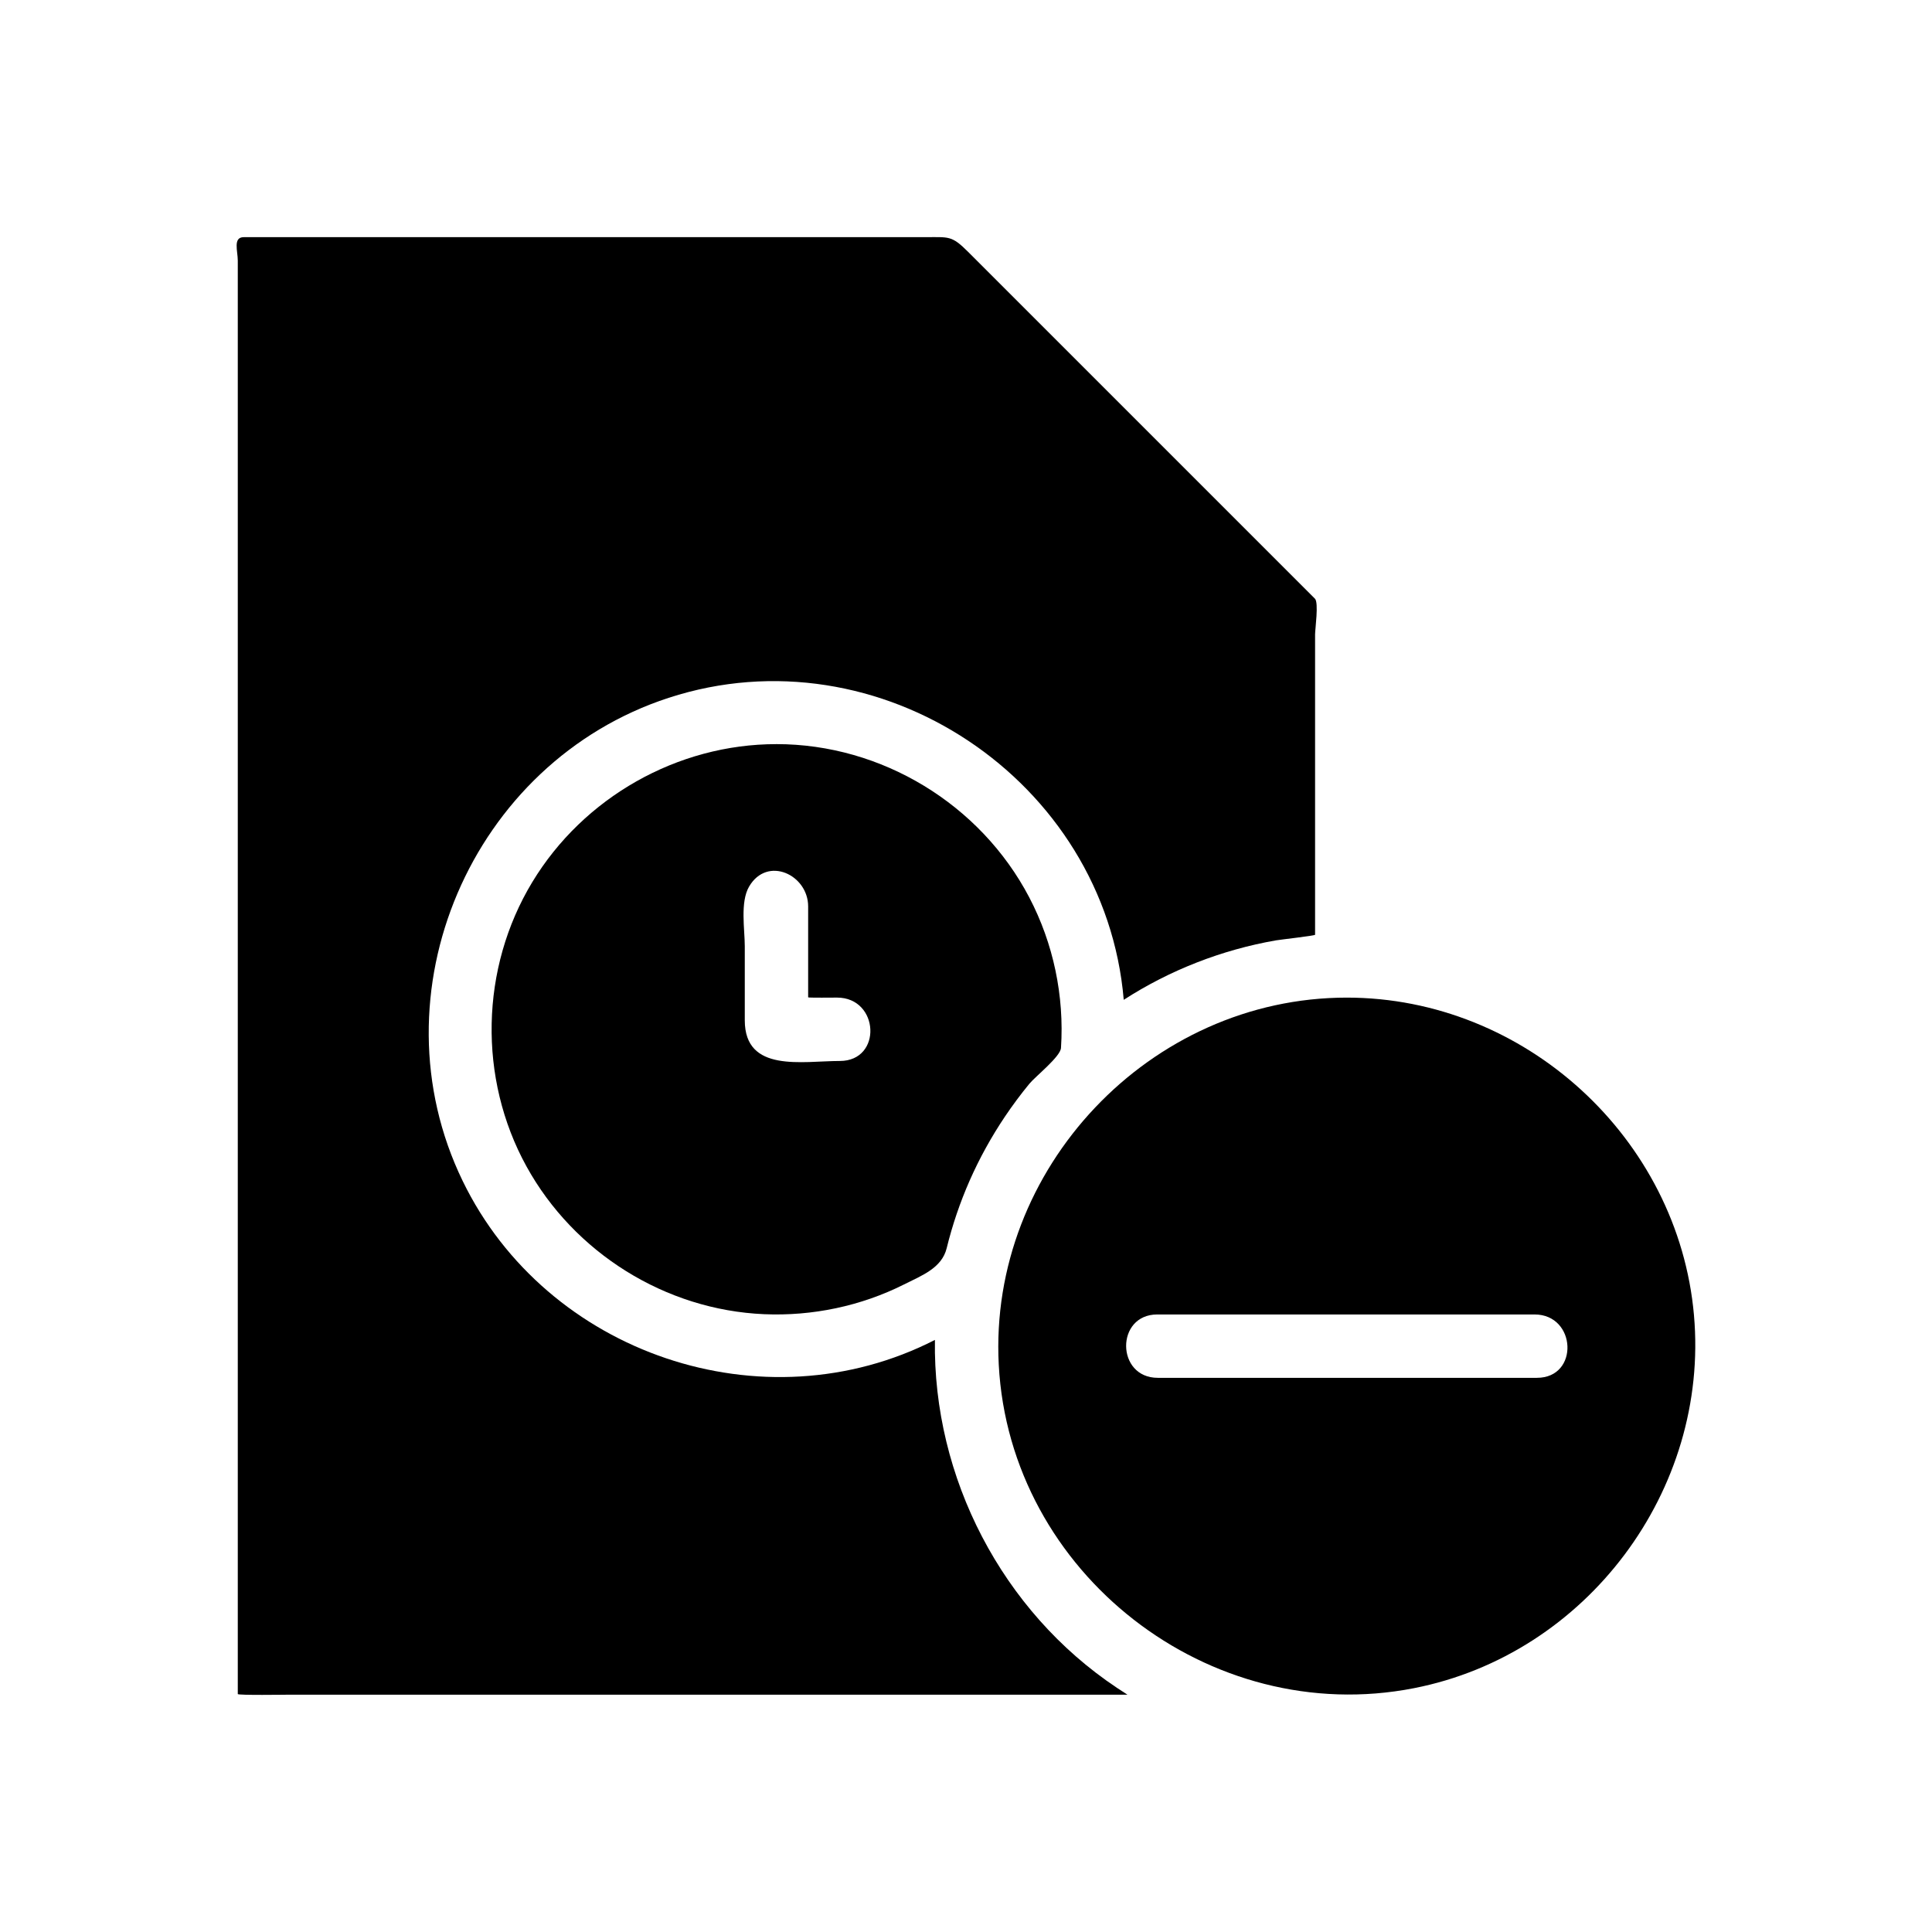
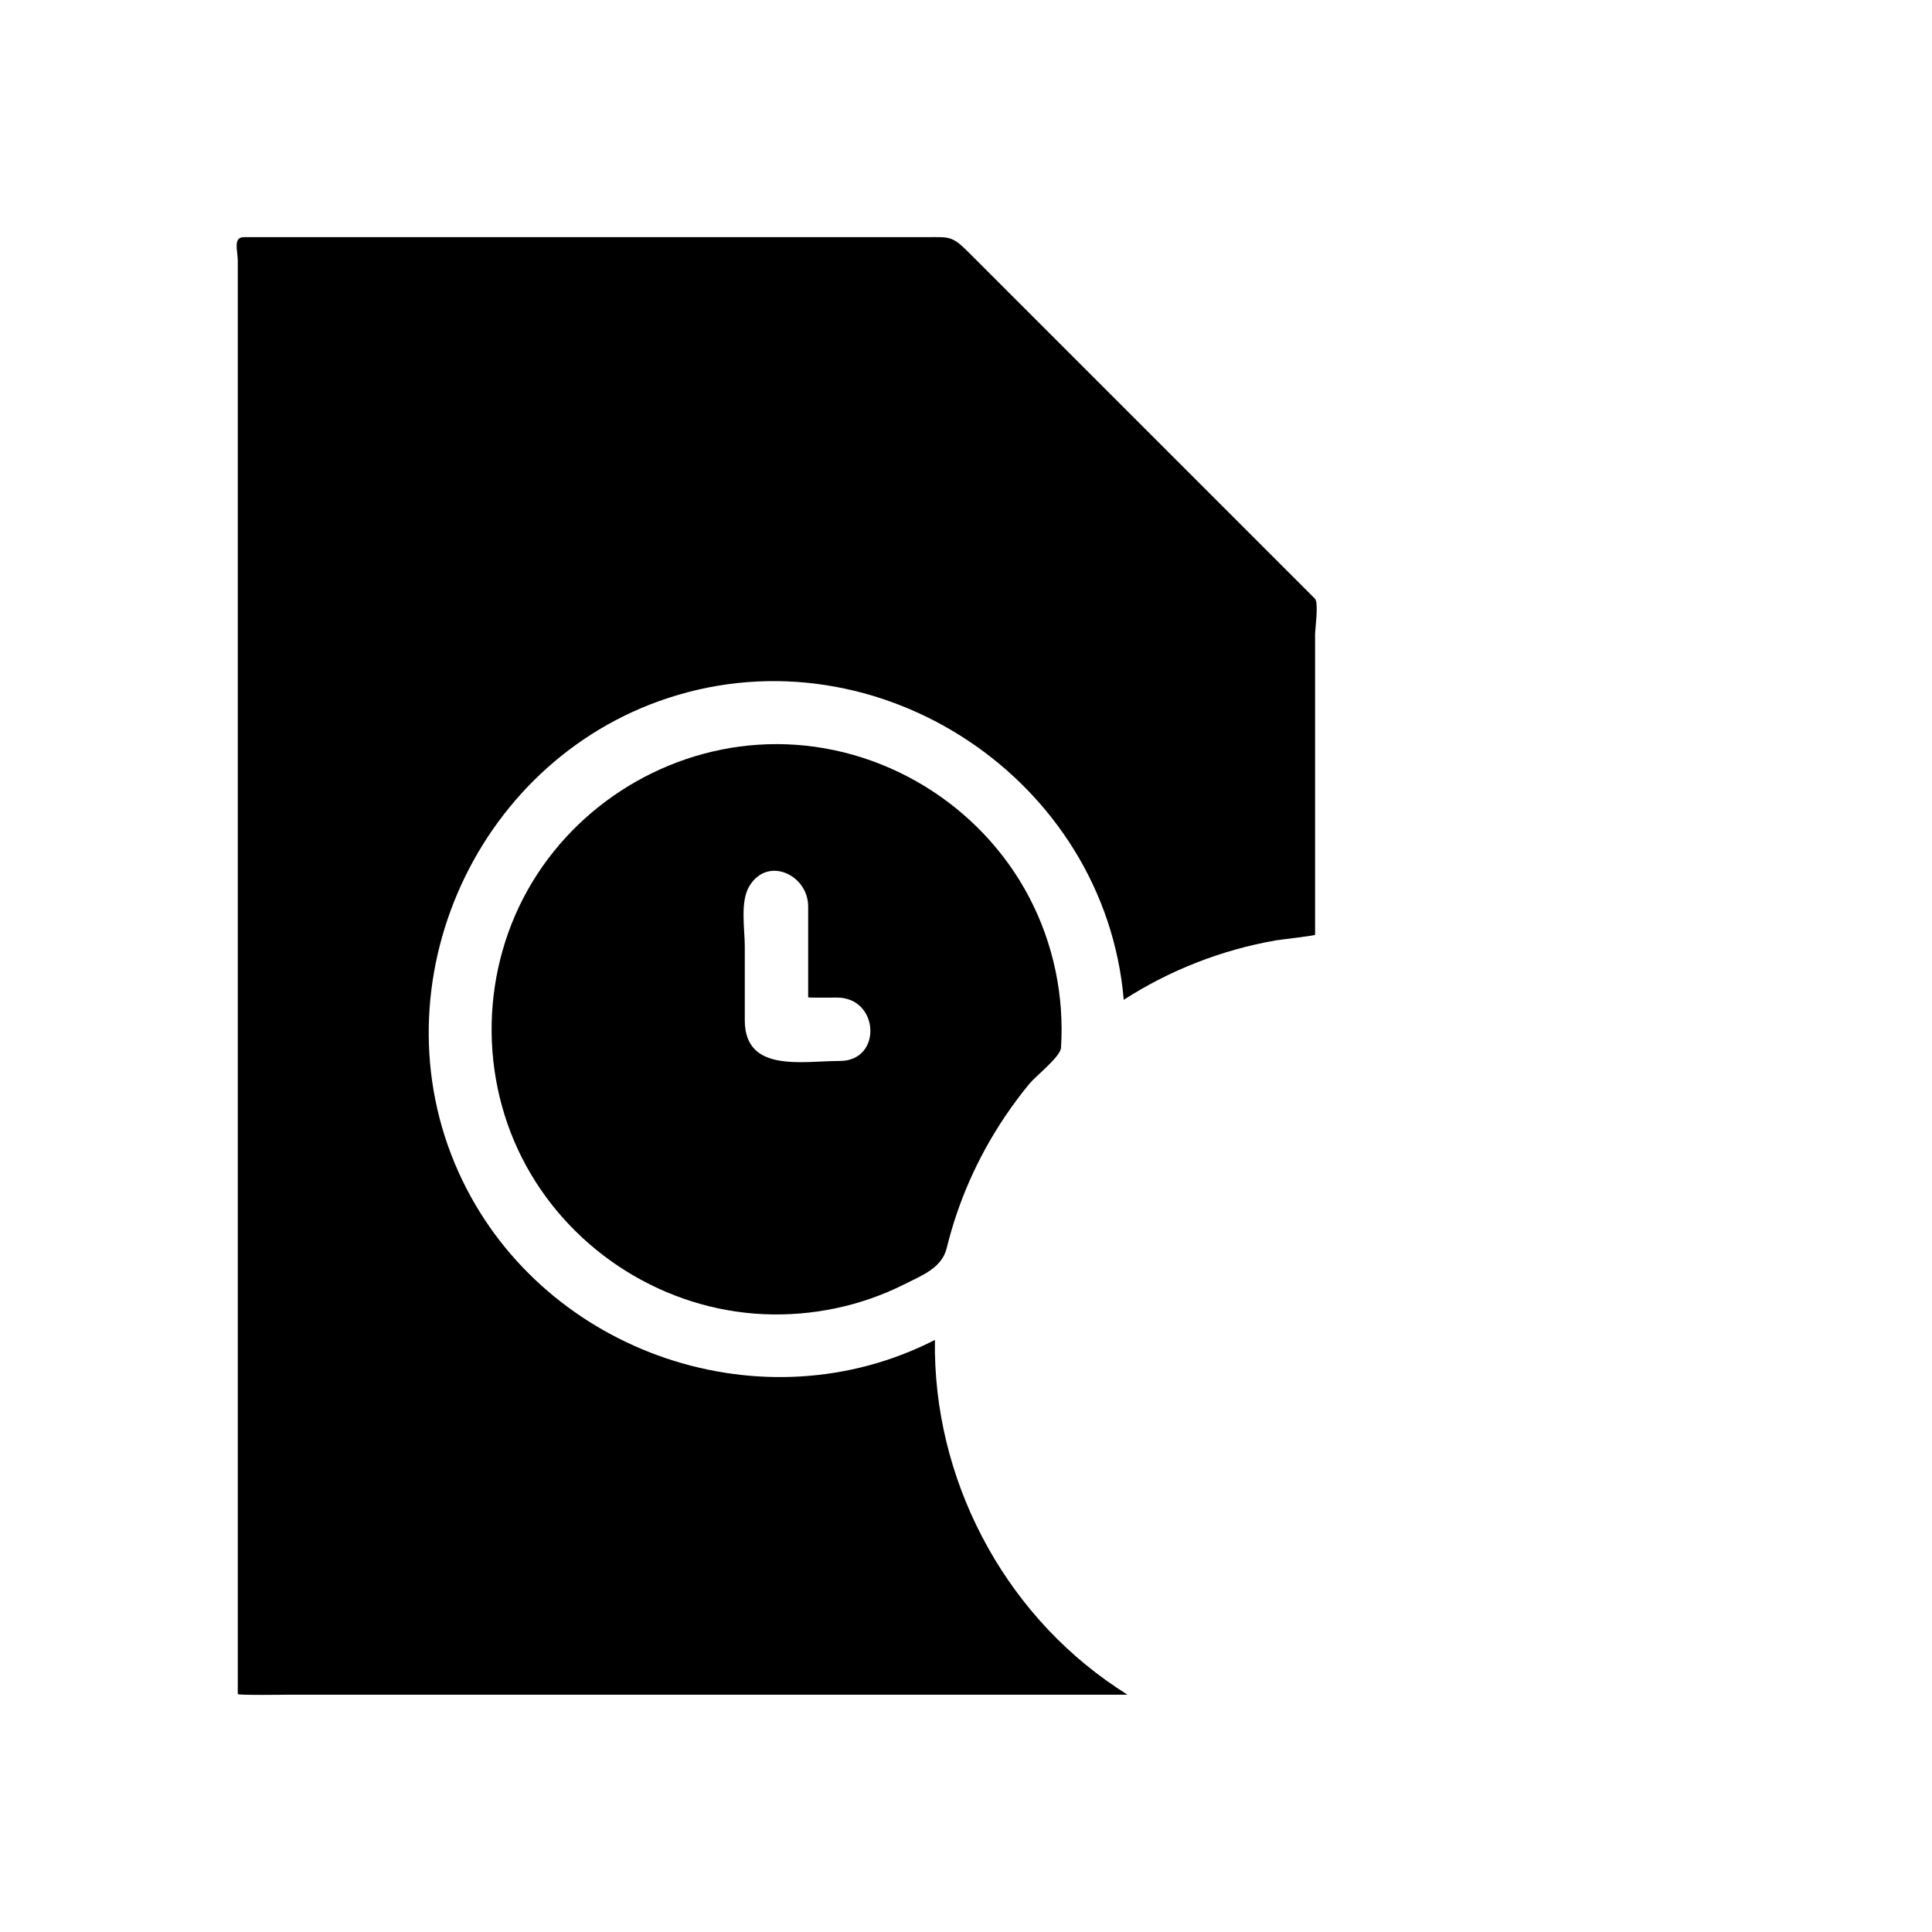
<svg xmlns="http://www.w3.org/2000/svg" fill="#000000" width="800px" height="800px" version="1.1" viewBox="144 144 512 512">
  <g>
-     <path d="m349.77 341.2c-26.27 0-51.129 14.117-64.715 36.578-13.785 22.793-14.387 51.984-1.535 75.324 12.617 22.918 36.82 38.051 62.977 39.172 12.777 0.547 25.652-2.141 37.09-7.887 4.703-2.363 10.004-4.336 11.293-9.598 1.504-6.141 3.547-12.148 6.094-17.934 2.606-5.914 5.746-11.586 9.348-16.953 2.016-2.992 4.168-5.891 6.461-8.68 1.648-2.004 8.234-7.176 8.391-9.504 0.902-13.777-2.008-27.688-8.422-39.922-12.934-24.68-39.098-40.598-66.98-40.598zm16.797 83.969c-9.902 0-25.191 3.211-25.191-10.777v-19.609c0-4.5-1.266-11.715 1.145-15.836 4.832-8.246 15.648-3.109 15.648 5.258v18.633 5.469c0 0.141 6.945 0.066 7.664 0.066 11.219 0.004 12.047 16.797 0.734 16.797z" />
+     <path d="m349.77 341.2c-26.27 0-51.129 14.117-64.715 36.578-13.785 22.793-14.387 51.984-1.535 75.324 12.617 22.918 36.82 38.051 62.977 39.172 12.777 0.547 25.652-2.141 37.09-7.887 4.703-2.363 10.004-4.336 11.293-9.598 1.504-6.141 3.547-12.148 6.094-17.934 2.606-5.914 5.746-11.586 9.348-16.953 2.016-2.992 4.168-5.891 6.461-8.68 1.648-2.004 8.234-7.176 8.391-9.504 0.902-13.777-2.008-27.688-8.422-39.922-12.934-24.68-39.098-40.598-66.98-40.598m16.797 83.969c-9.902 0-25.191 3.211-25.191-10.777v-19.609c0-4.5-1.266-11.715 1.145-15.836 4.832-8.246 15.648-3.109 15.648 5.258v18.633 5.469c0 0.141 6.945 0.066 7.664 0.066 11.219 0.004 12.047 16.797 0.734 16.797z" />
    <path d="m391.77 499.09c-45.43 23.266-102.9 3.742-125.16-42.129-24.082-49.633 2.238-110.96 54.594-128.03 55.758-18.172 115.64 21.754 120.6 80.031 12.219-7.883 26.031-13.266 40.355-15.758 1.082-0.188 10.352-1.234 10.352-1.48v-4.598-50.301-24.699c0-1.391 1.004-8.422-0.039-9.469-6.91-6.91-13.824-13.824-20.734-20.734-23.723-23.727-47.453-47.453-71.176-71.176-4.387-4.387-5.059-3.894-11.41-3.894h-39.918-110.35-30.285c-2.914 0-1.582 3.691-1.582 6.199v175.77 190.47 13.648c0 0.367 12.738 0.172 13.641 0.172h96.609 125.52c-0.945-0.598-1.883-1.211-2.809-1.836-30.383-20.25-48.781-55.738-48.211-92.18zm48.484 92.367c-0.023-0.016-0.055-0.035-0.09-0.062 0.031 0.023 0.062 0.043 0.09 0.062z" />
-     <path d="m592.92 492.53c-4.16-46.98-44.867-84.152-92.004-84.152-52.191 0-94.992 45.336-92.234 97.316 2.93 55.215 55.805 96.328 110.04 85.691 45.77-8.973 78.305-52.438 74.195-98.855zm-41.621 16.609h-87.773-12.703c-11.09 0-11.234-16.793-0.125-16.793h36.887 50.727 12.355c11.141 0 11.898 16.793 0.633 16.793z" />
  </g>
</svg>